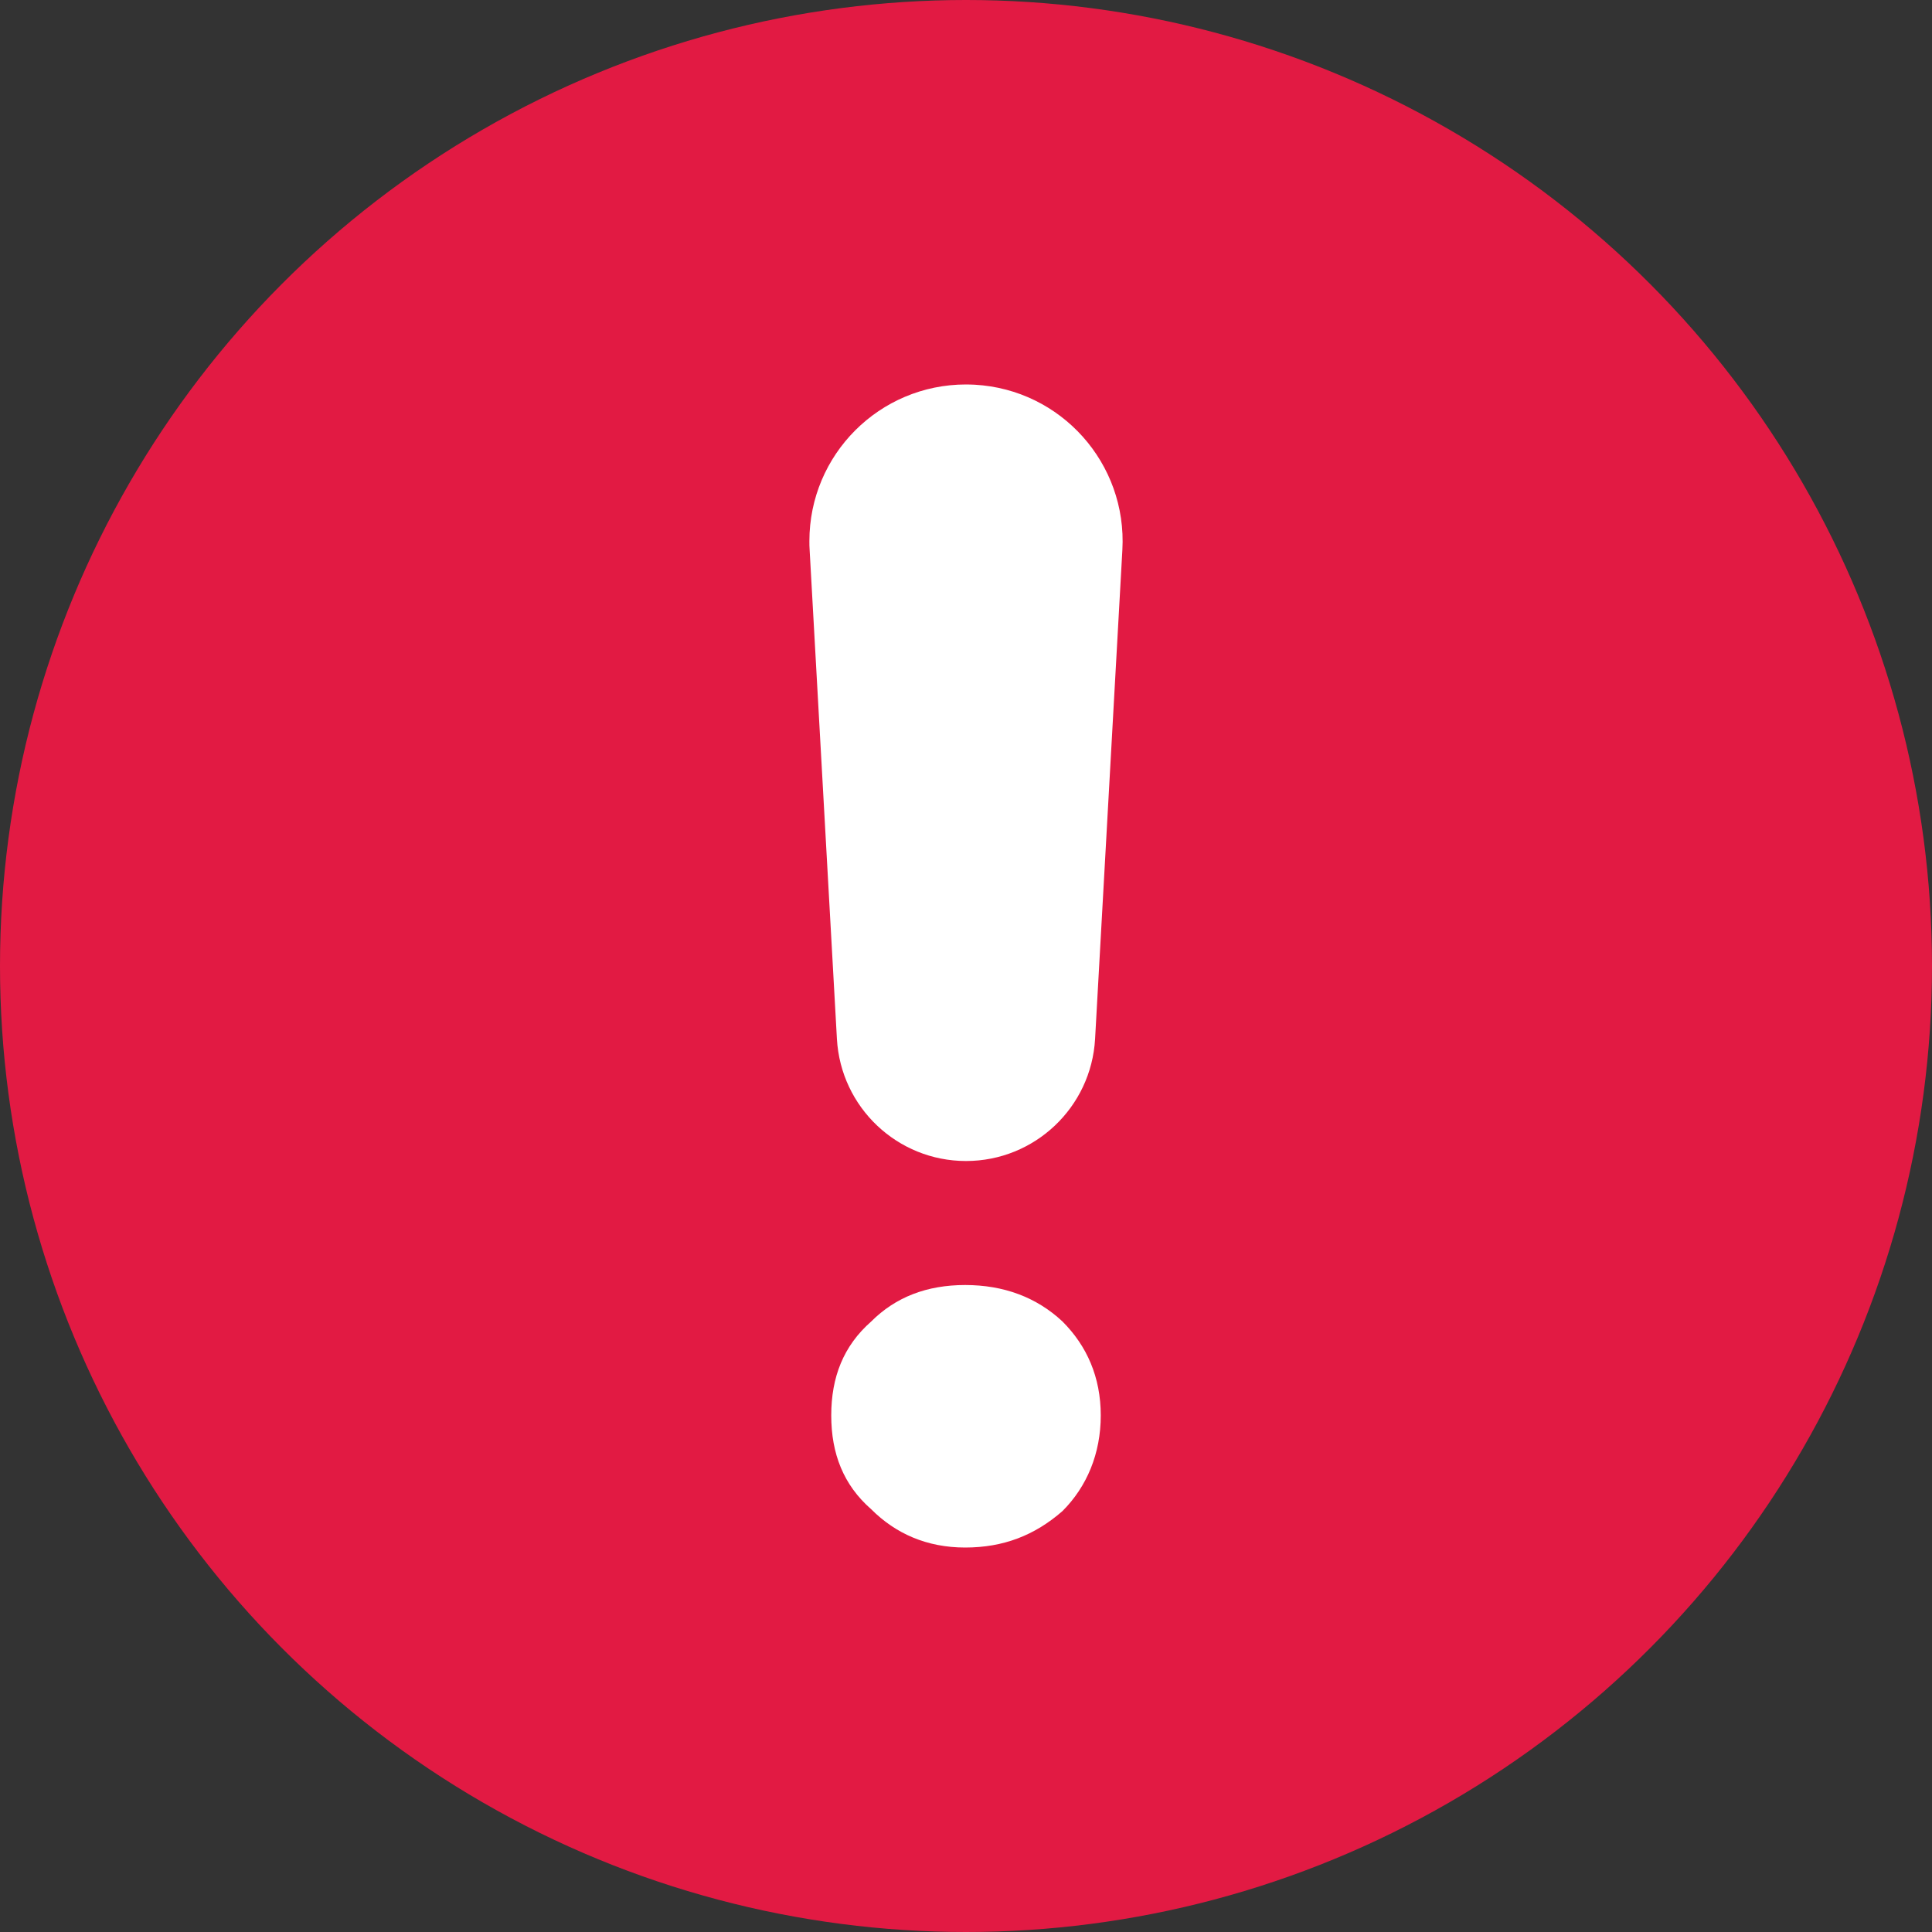
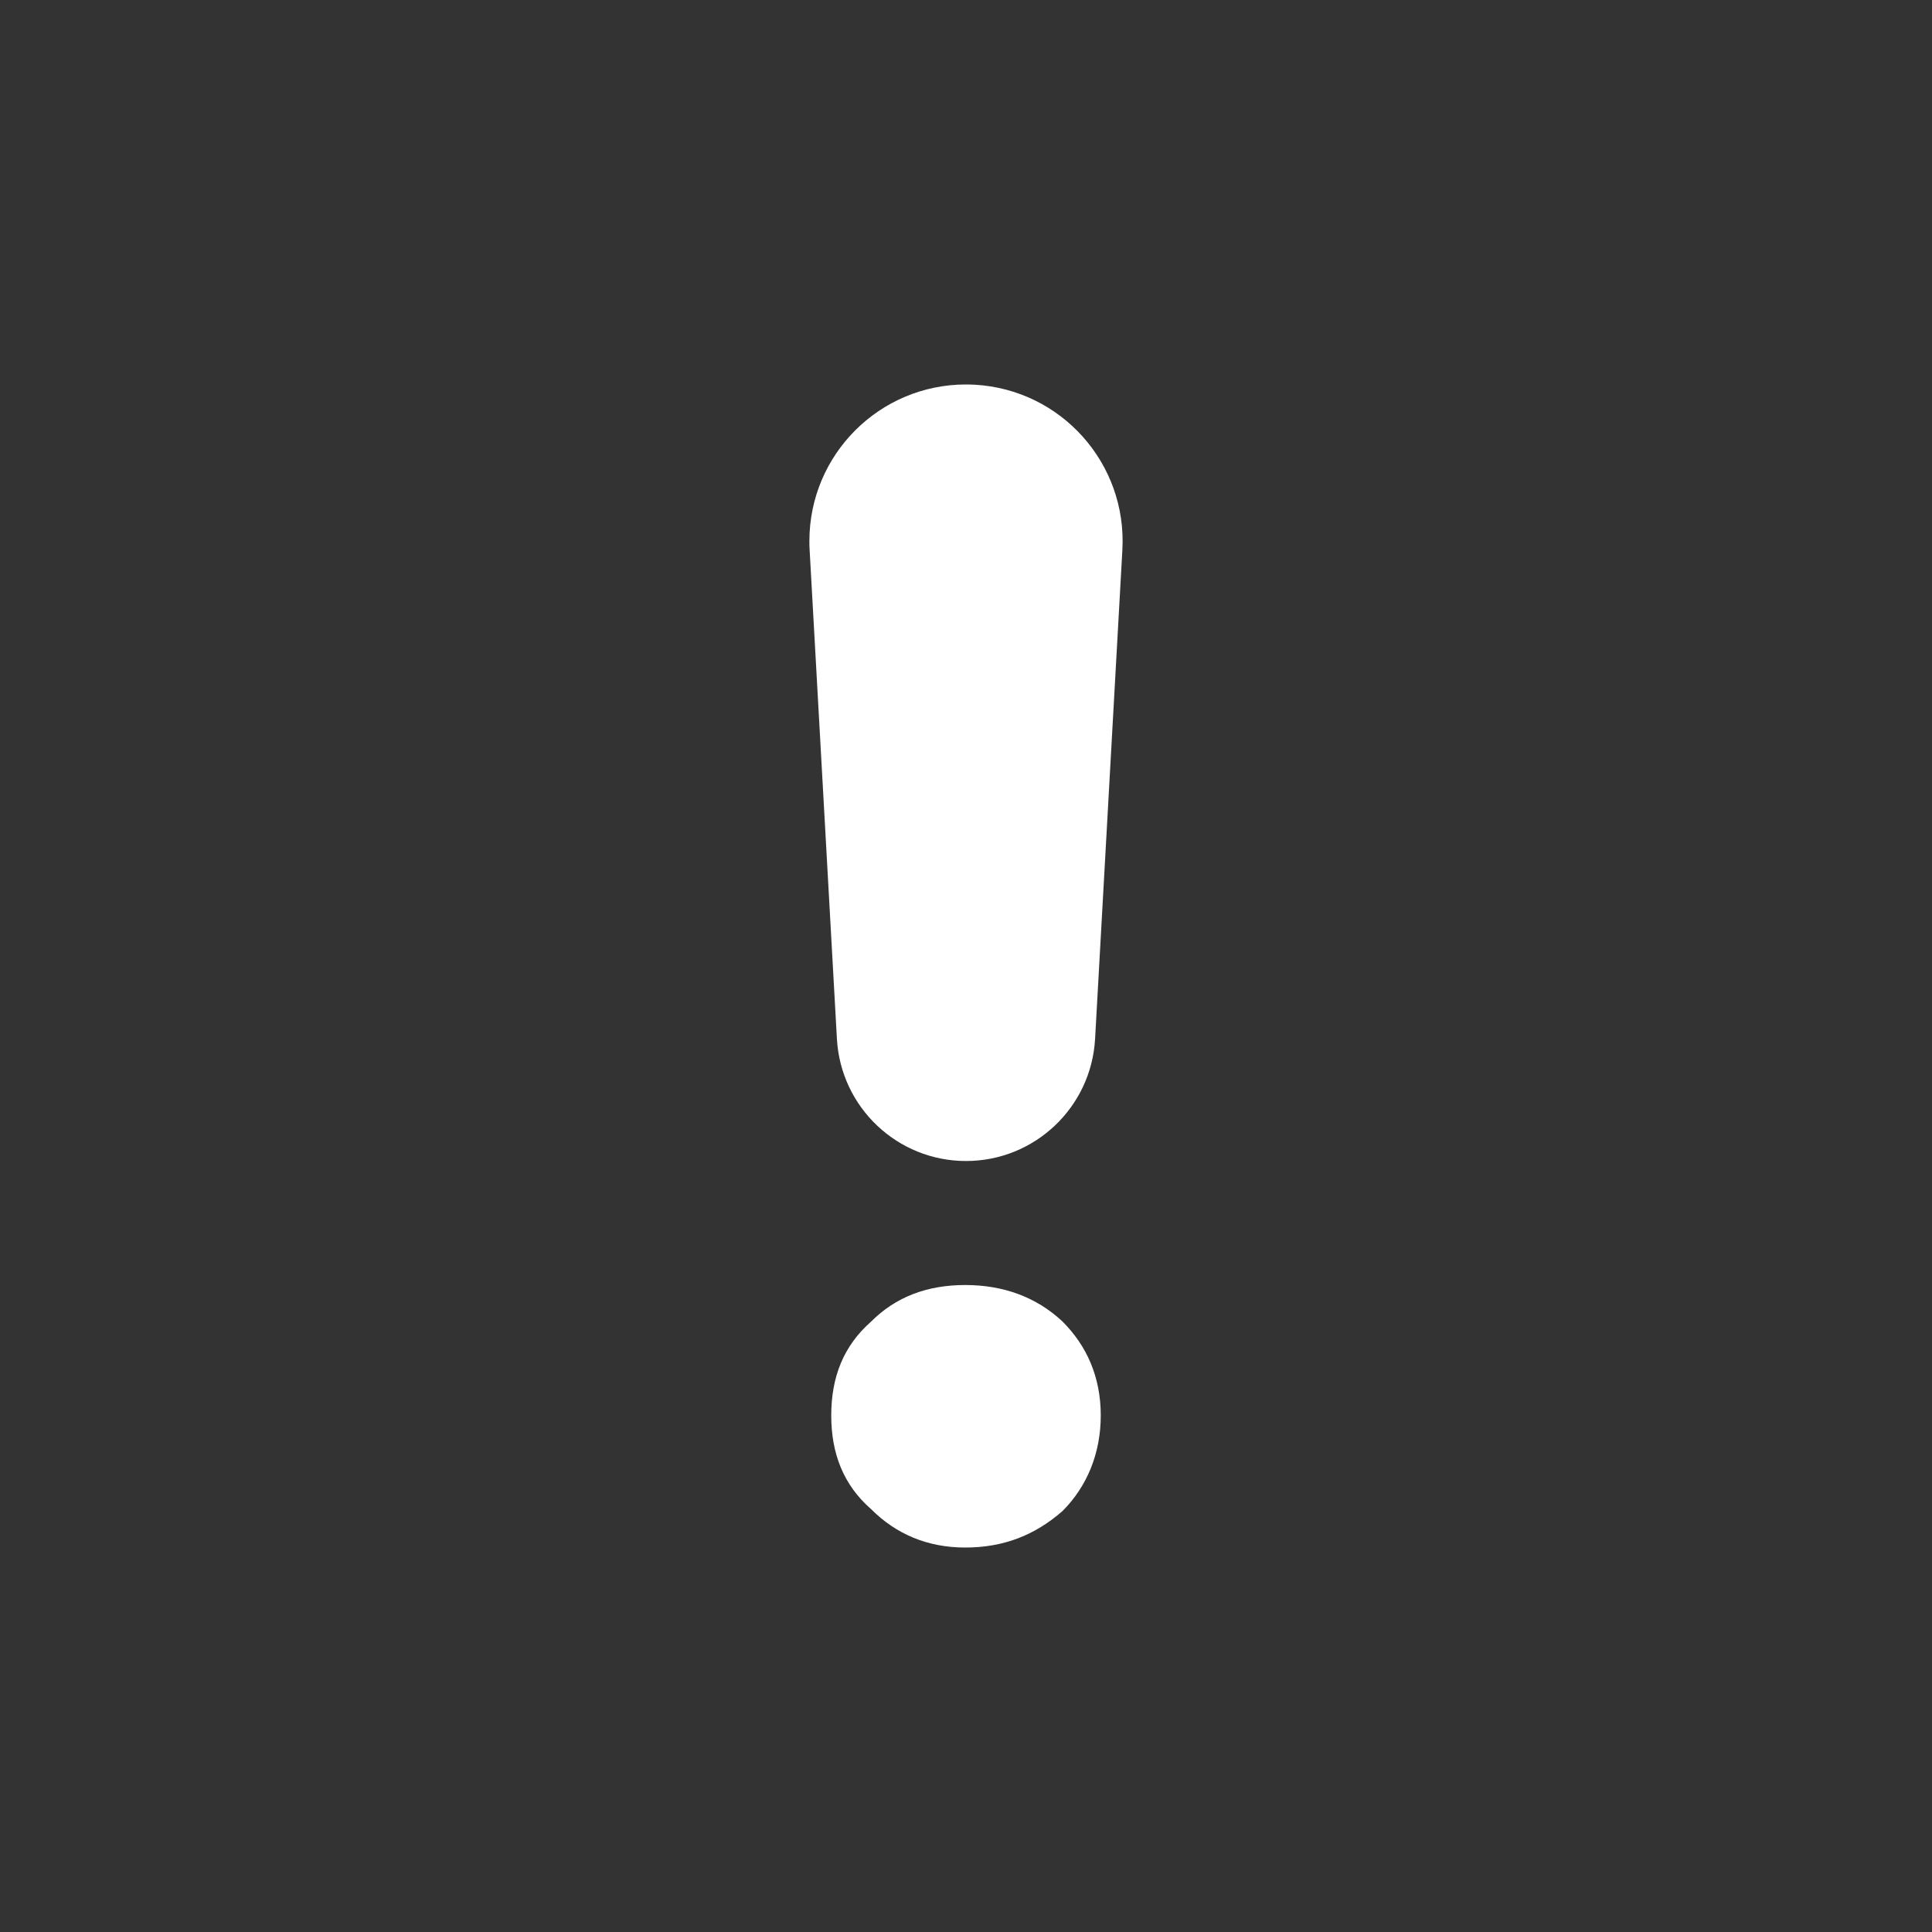
<svg xmlns="http://www.w3.org/2000/svg" width="16px" height="16px" viewBox="0 0 16 16" version="1.1">
  <rect x="0" y="0" width="16" height="16" fill="#333333" stroke="none" />
  <title>！</title>
  <g id="取号-订单-外卖入口" stroke="none" stroke-width="1" fill="none" fill-rule="evenodd">
    <g id="取号成功（VIP）备份-4" transform="translate(-15, -96)">
      <g id="提示-principle-flatten" transform="translate(0, 88)">
        <g id="！" transform="translate(15, 8)">
-           <circle id="椭圆形" fill="#E21A43" cx="8" cy="8" r="8" />
          <path d="M9.069,8.604 L9.295,4.554 C9.335,3.838 8.788,3.226 8.072,3.186 C8.048,3.185 8.024,3.184 8,3.184 C7.283,3.184 6.703,3.765 6.703,4.481 C6.703,4.505 6.703,4.53 6.705,4.554 L6.931,8.604 C6.963,9.171 7.432,9.615 8,9.615 C8.568,9.615 9.037,9.171 9.069,8.604 Z" id="路径" fill="#FFFFFF" fill-rule="nonzero" />
          <path d="M7.993,12.816 C8.31,12.816 8.569,12.715 8.799,12.514 C9.001,12.312 9.116,12.038 9.116,11.722 C9.116,11.405 9.001,11.146 8.799,10.944 C8.583,10.742 8.31,10.642 7.993,10.642 C7.676,10.642 7.417,10.742 7.215,10.944 C6.985,11.146 6.884,11.405 6.884,11.722 C6.884,12.038 6.985,12.298 7.215,12.499 C7.417,12.701 7.676,12.816 7.993,12.816 Z" id="路径" fill="#FFFFFF" fill-rule="nonzero" />
        </g>
      </g>
    </g>
  </g>
</svg>